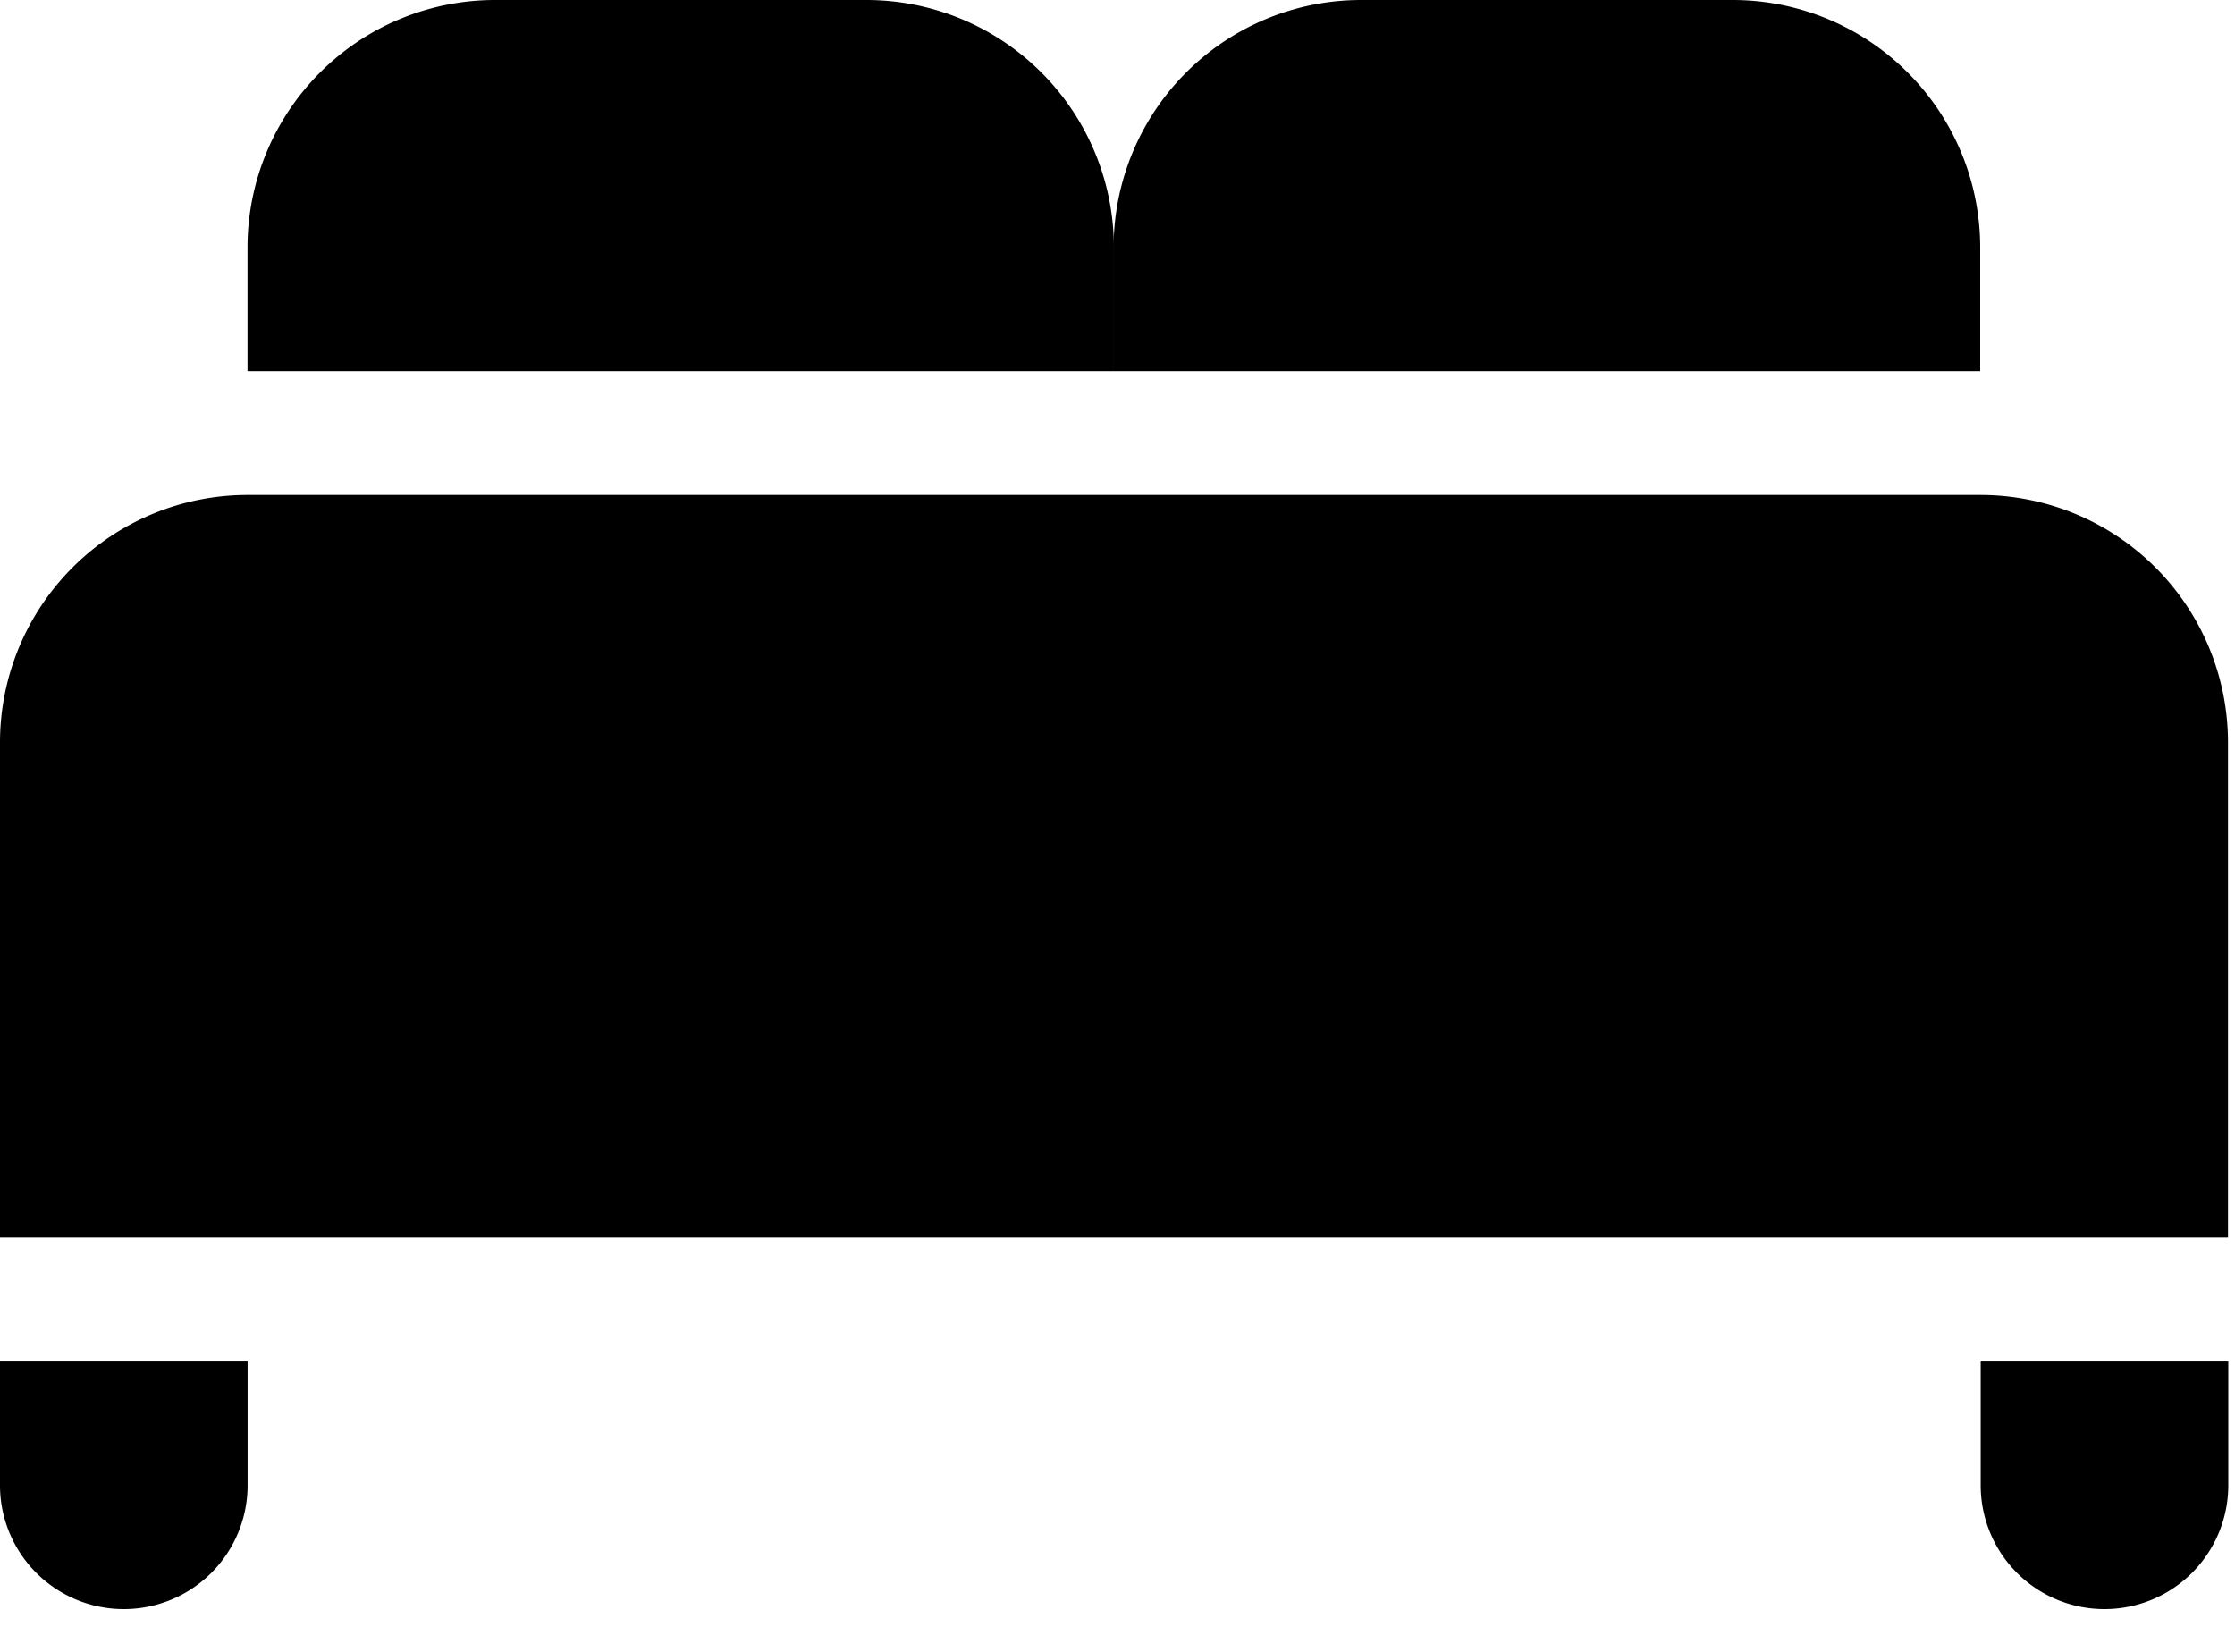
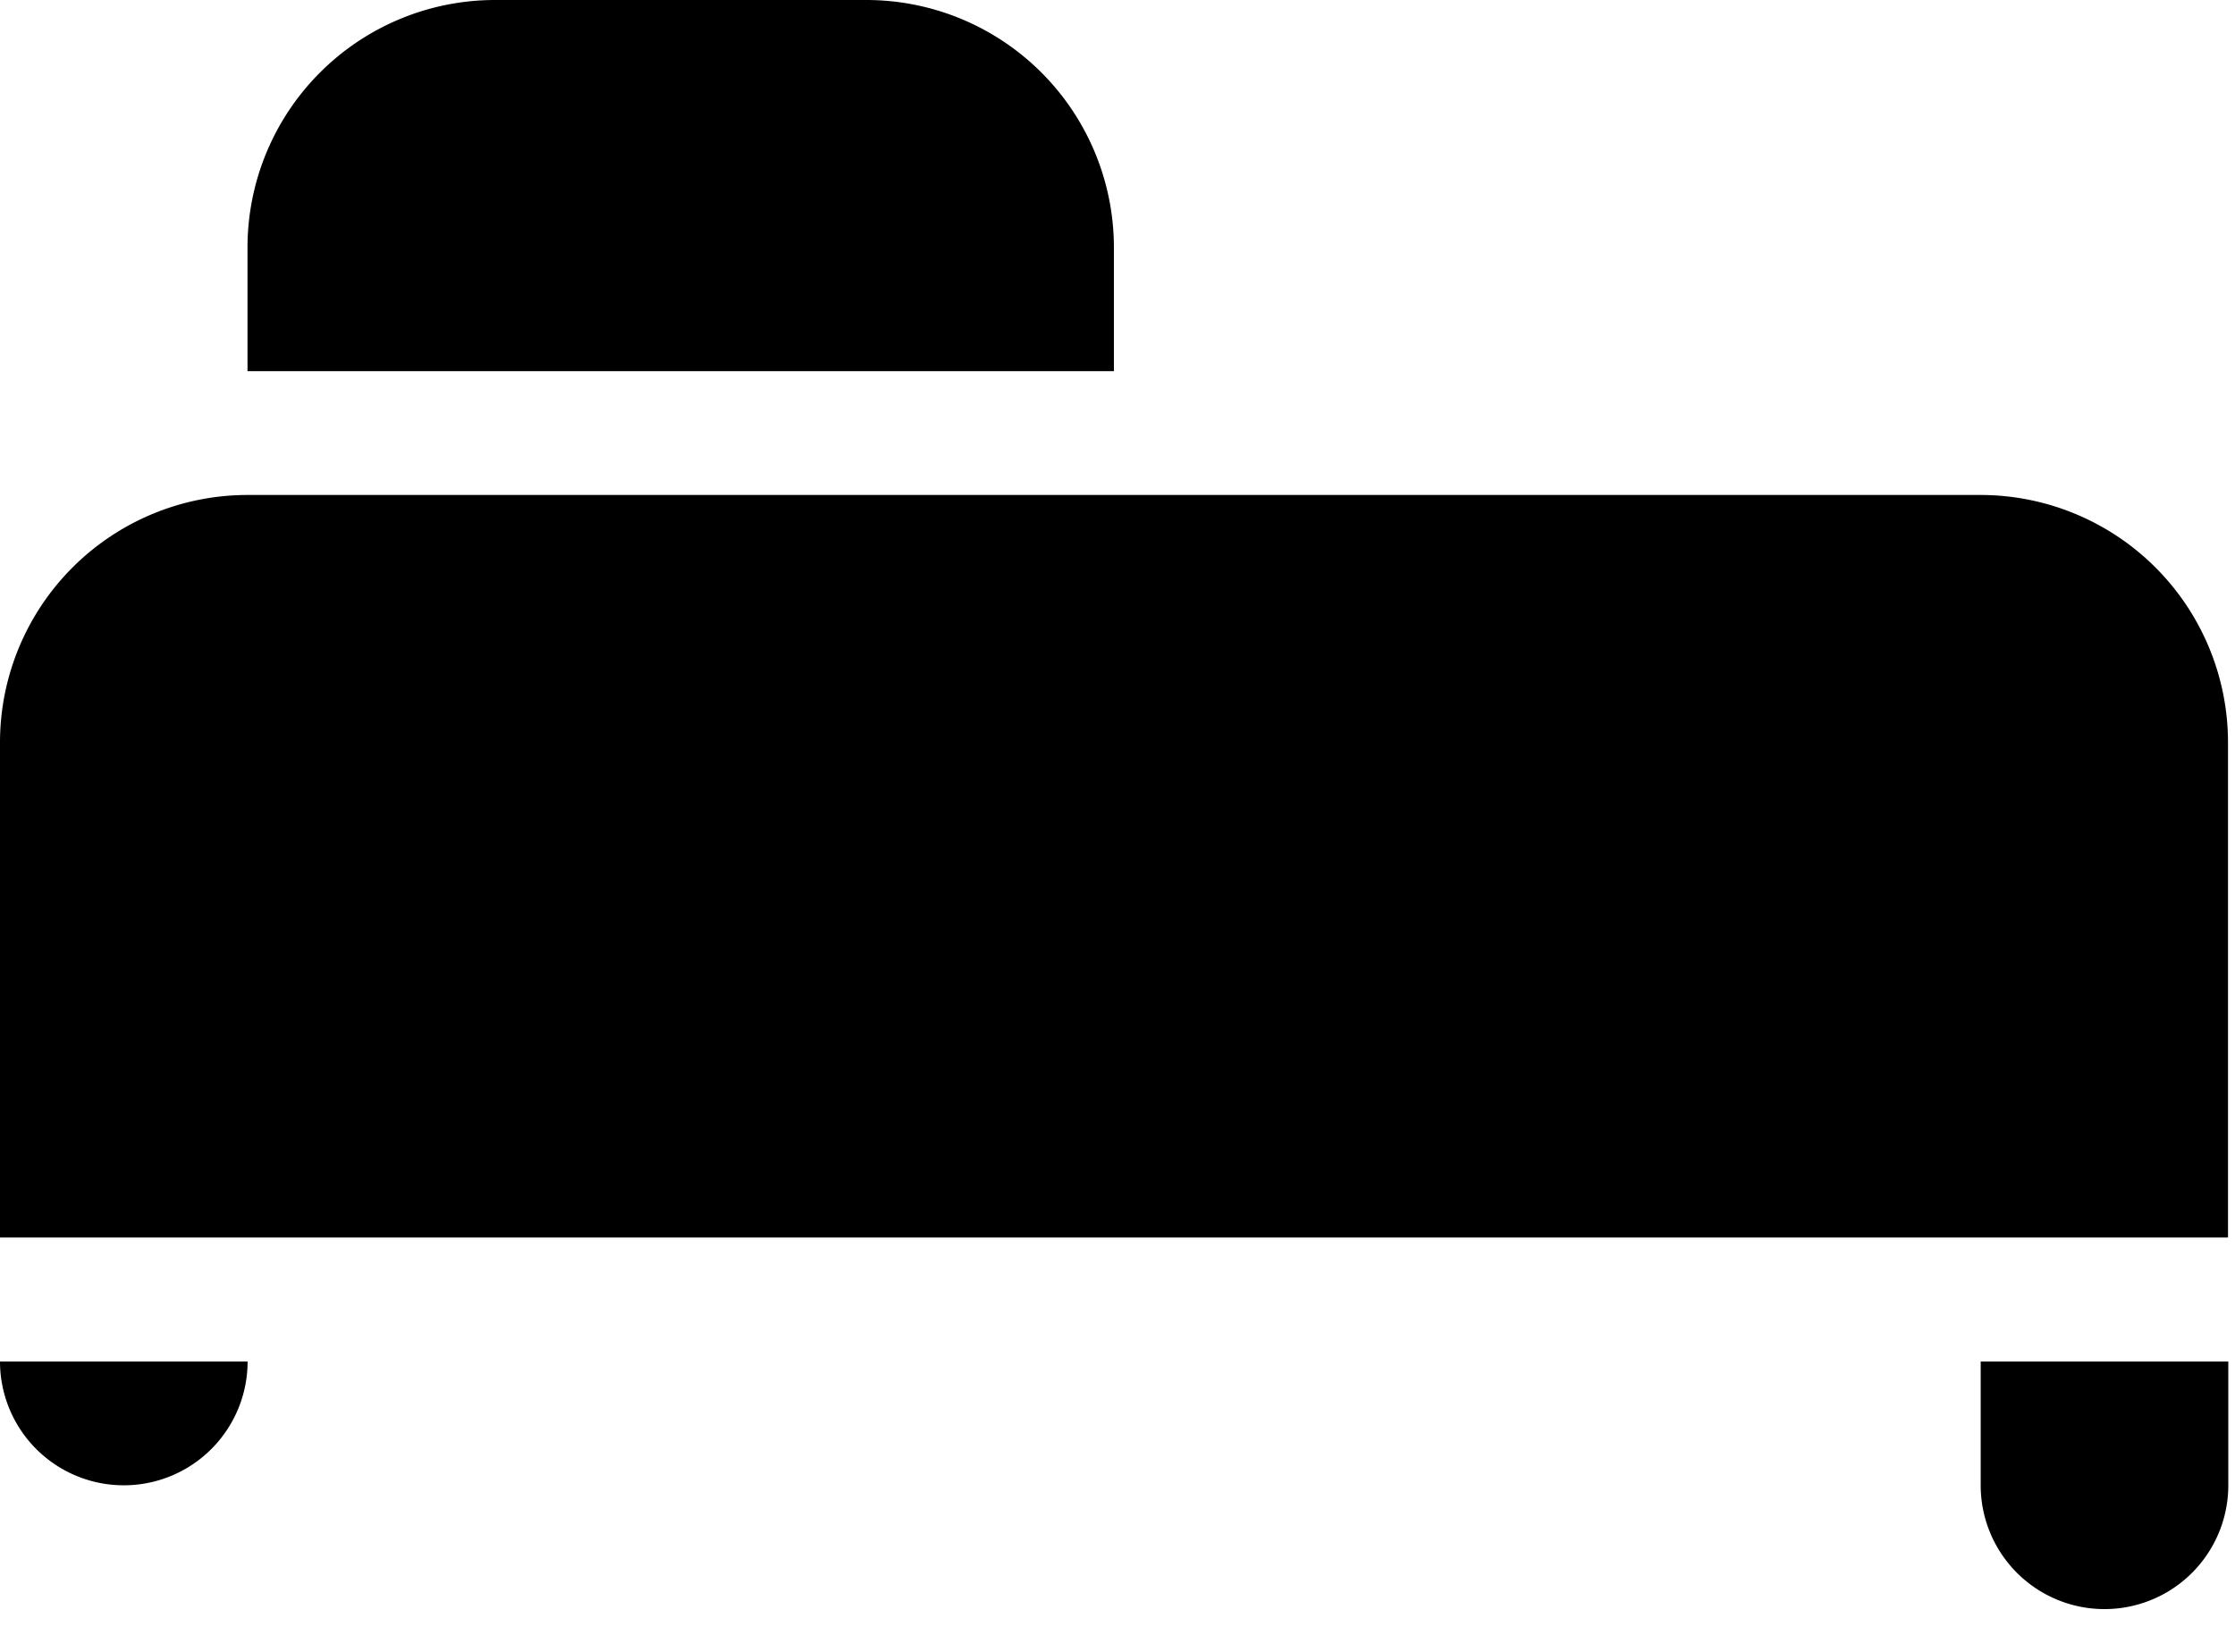
<svg xmlns="http://www.w3.org/2000/svg" width="100%" height="100%" fill="none" viewBox="0 0 23 17">
-   <path fill="currentColor" d="M0 7.641a2.548 2.548 0 0 1 2.548-2.547H20.38a2.548 2.548 0 0 1 2.548 2.547v5.095H0V7.641Zm0 6.371h2.548v1.274a1.274 1.274 0 0 1-2.548 0v-1.274Zm20.383 0h2.548v1.274a1.274 1.274 0 0 1-2.548 0v-1.274ZM2.547 2.548A2.548 2.548 0 0 1 5.095 0h3.82a2.548 2.548 0 0 1 2.548 2.548V3.82H2.547V2.548Z" />
-   <path fill="currentColor" d="M11.46 2.548A2.548 2.548 0 0 1 14.009 0h3.822a2.548 2.548 0 0 1 2.547 2.548V3.82h-8.916V2.548Z" />
+   <path fill="currentColor" d="M0 7.641a2.548 2.548 0 0 1 2.548-2.547H20.38a2.548 2.548 0 0 1 2.548 2.547v5.095H0V7.641Zm0 6.371h2.548a1.274 1.274 0 0 1-2.548 0v-1.274Zm20.383 0h2.548v1.274a1.274 1.274 0 0 1-2.548 0v-1.274ZM2.547 2.548A2.548 2.548 0 0 1 5.095 0h3.82a2.548 2.548 0 0 1 2.548 2.548V3.82H2.547V2.548Z" />
</svg>